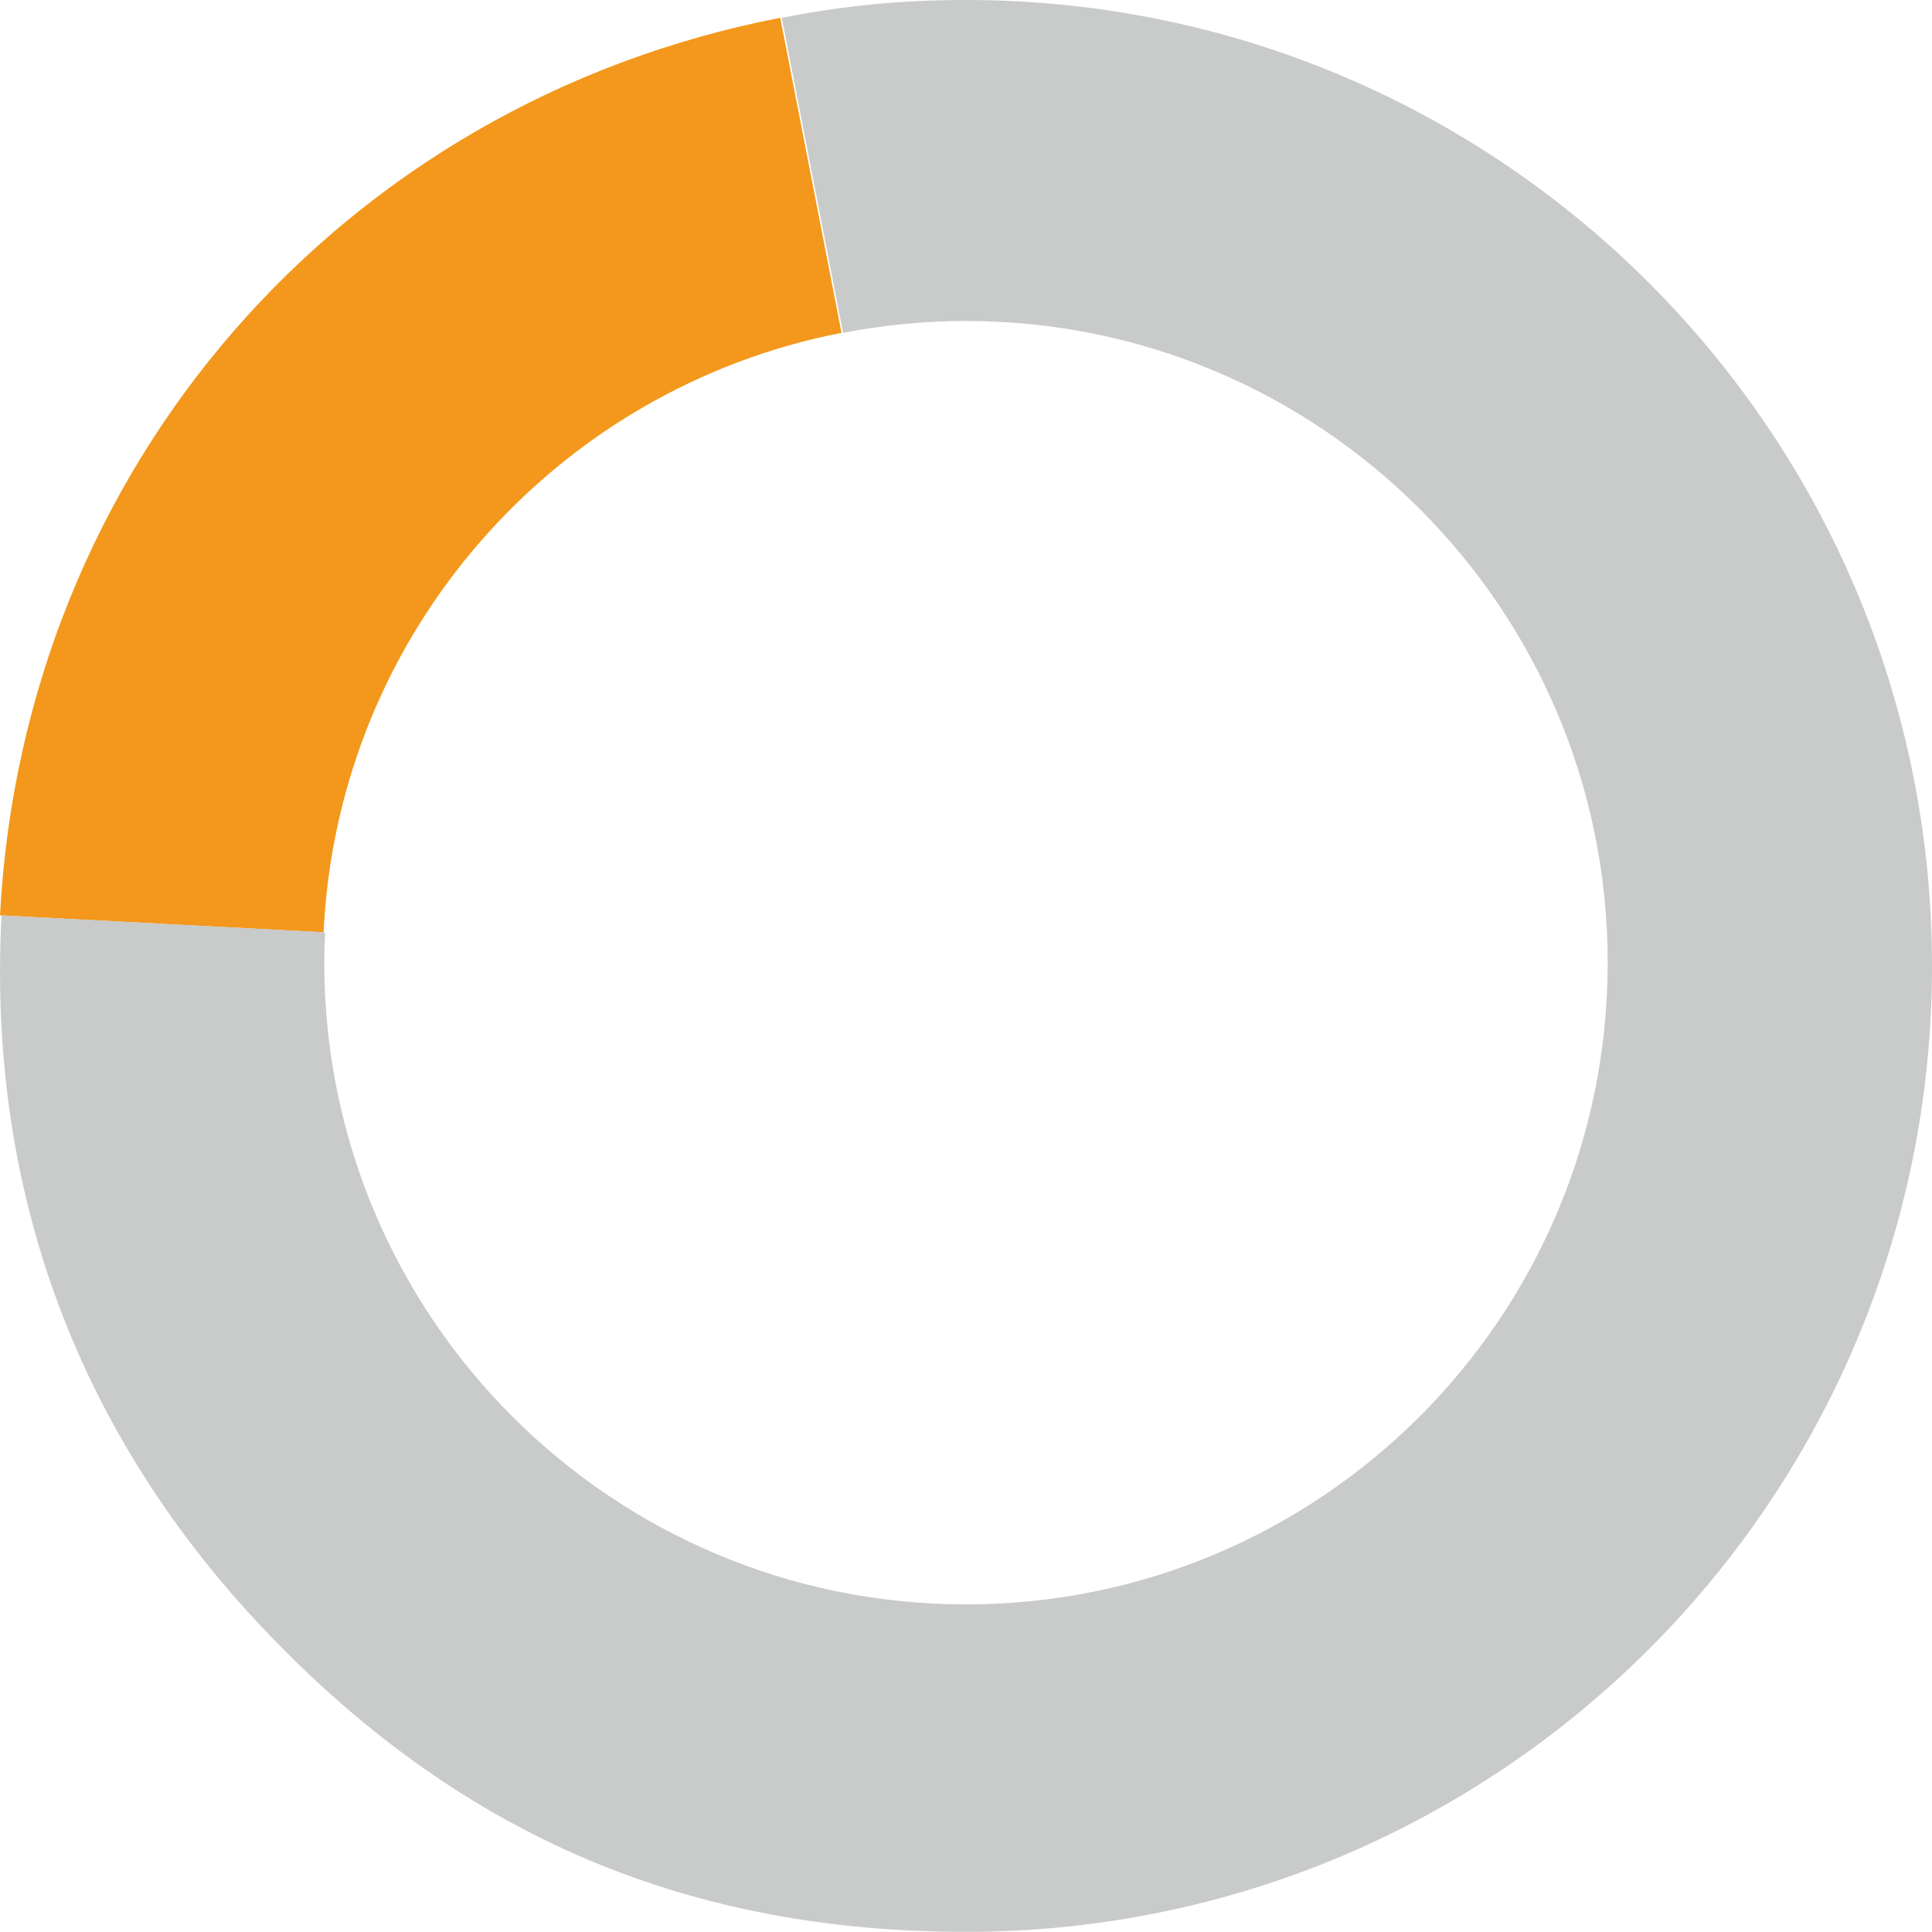
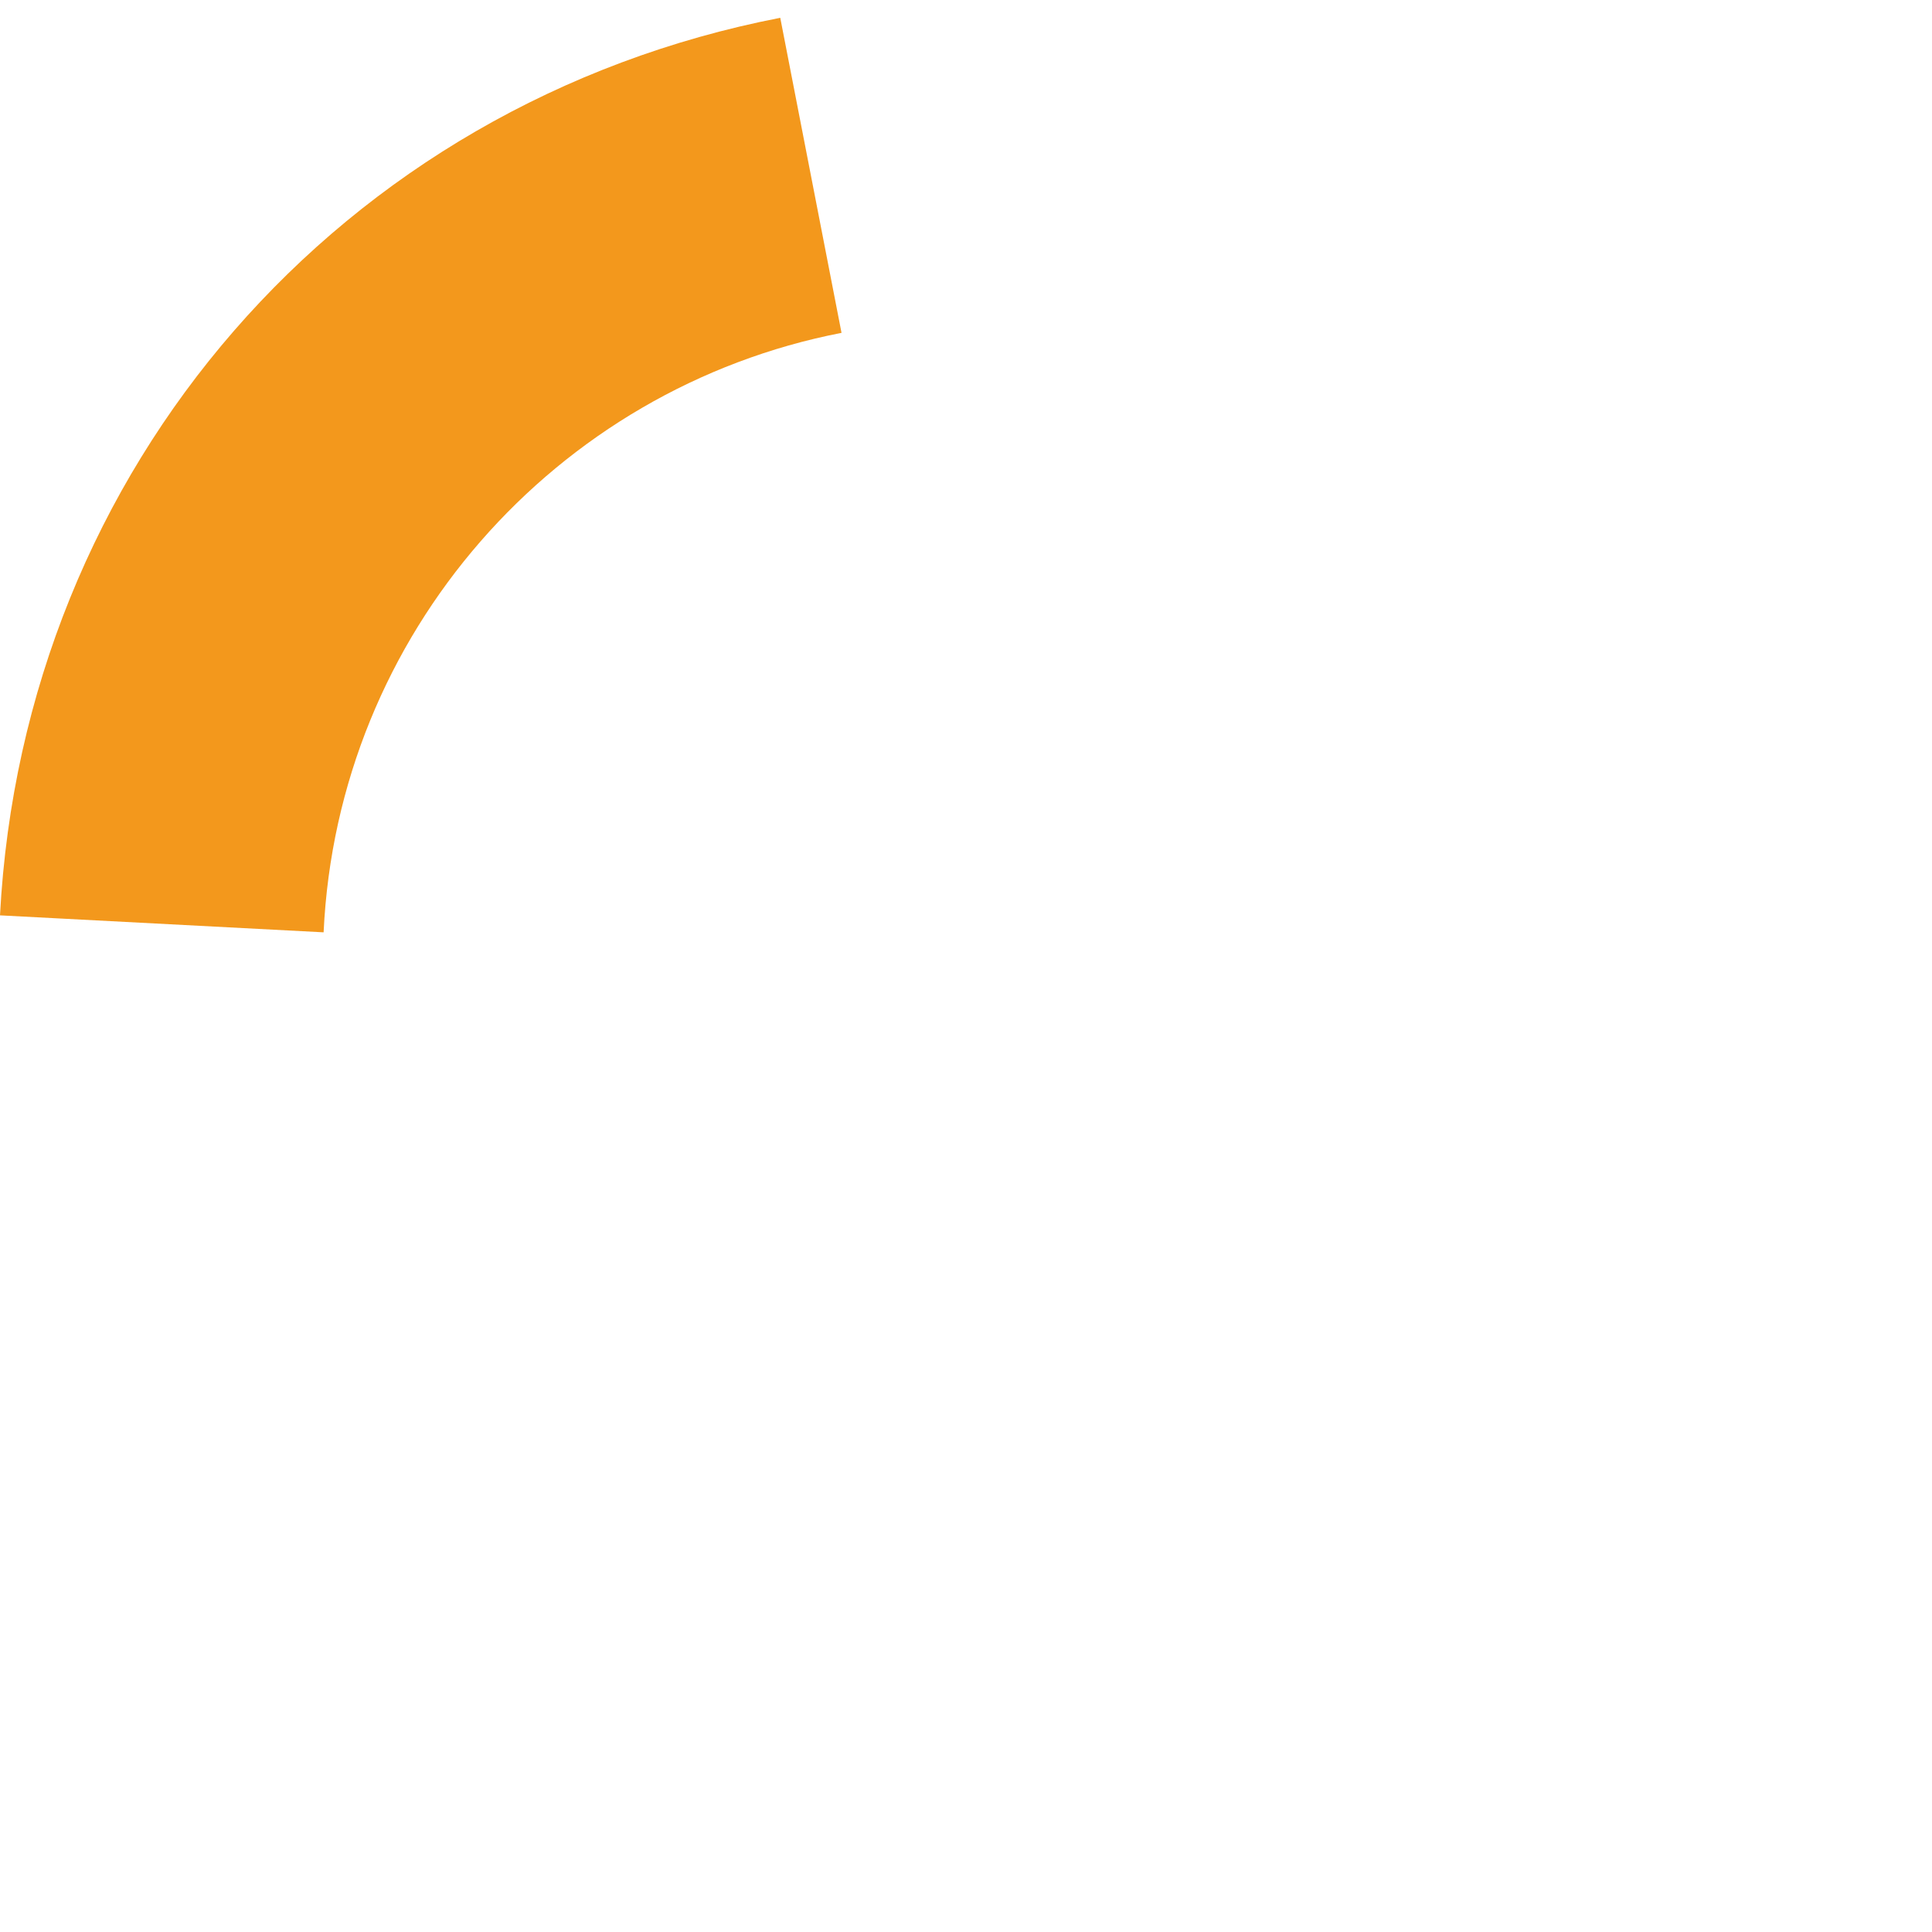
<svg xmlns="http://www.w3.org/2000/svg" id="_レイヤー_2" viewBox="0 0 140 139.99">
  <defs>
    <style>.cls-1{fill:#c9caca;}.cls-1,.cls-2{stroke-width:0px;}.cls-2{fill:#f3981c;}</style>
  </defs>
  <g id="_コンテンツ">
    <path class="cls-2" d="M60.98,24.12L56.54,1.29C24.67,7.48,1.7,33.9,0,66.33l23.45,1.23c1.01-21.65,16.81-39.42,37.53-43.44Z" />
-     <path class="cls-1" d="M70.01,0c-4.64,0-8.8.4-13.36,1.29l4.44,22.83c2.89-.56,5.86-.86,8.91-.86,25.68,0,46.5,20.82,46.5,46.5s-20.82,46.5-46.5,46.5-46.5-20.82-46.5-46.5c0-.74.02-1.47.06-2.2L.11,66.33c-1.05,20.07,5.58,37.83,19.55,52.29,13.96,14.46,30.25,21.37,50.35,21.37,38.66,0,69.99-31.34,69.99-69.99S108.66,0,70.01,0Z" />
  </g>
</svg>